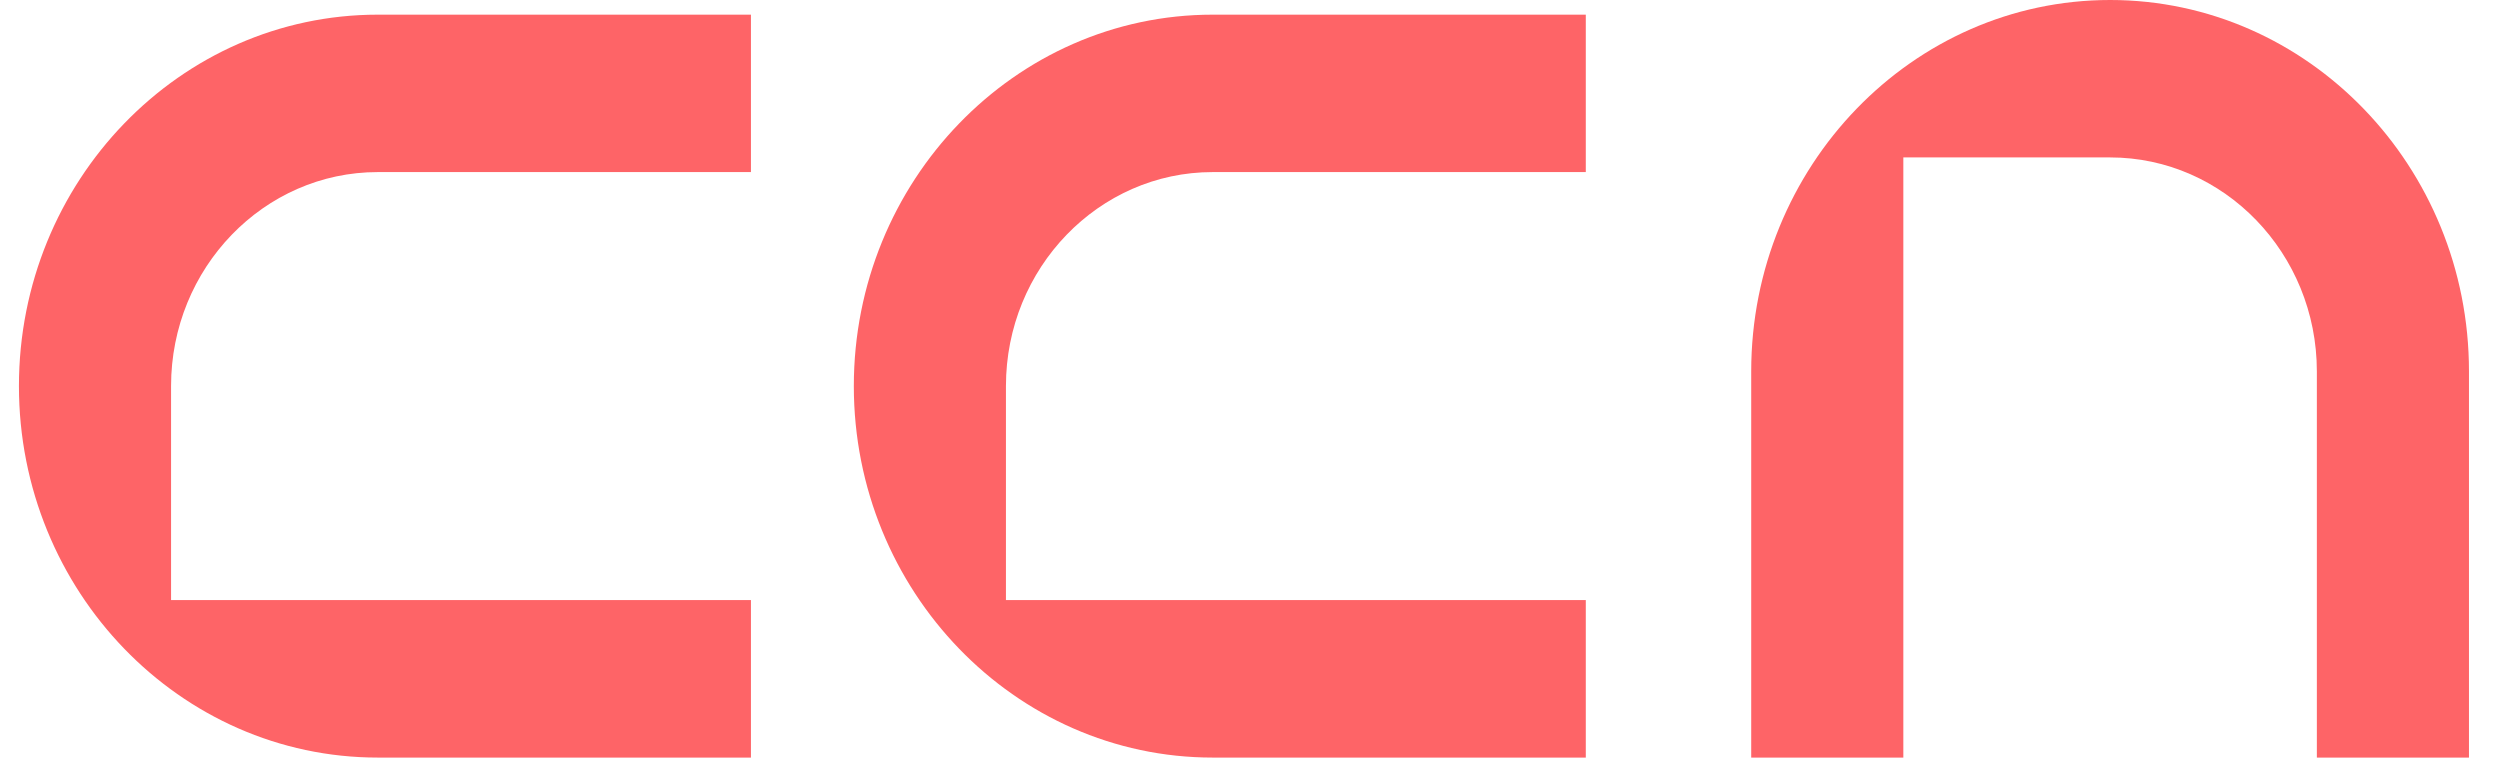
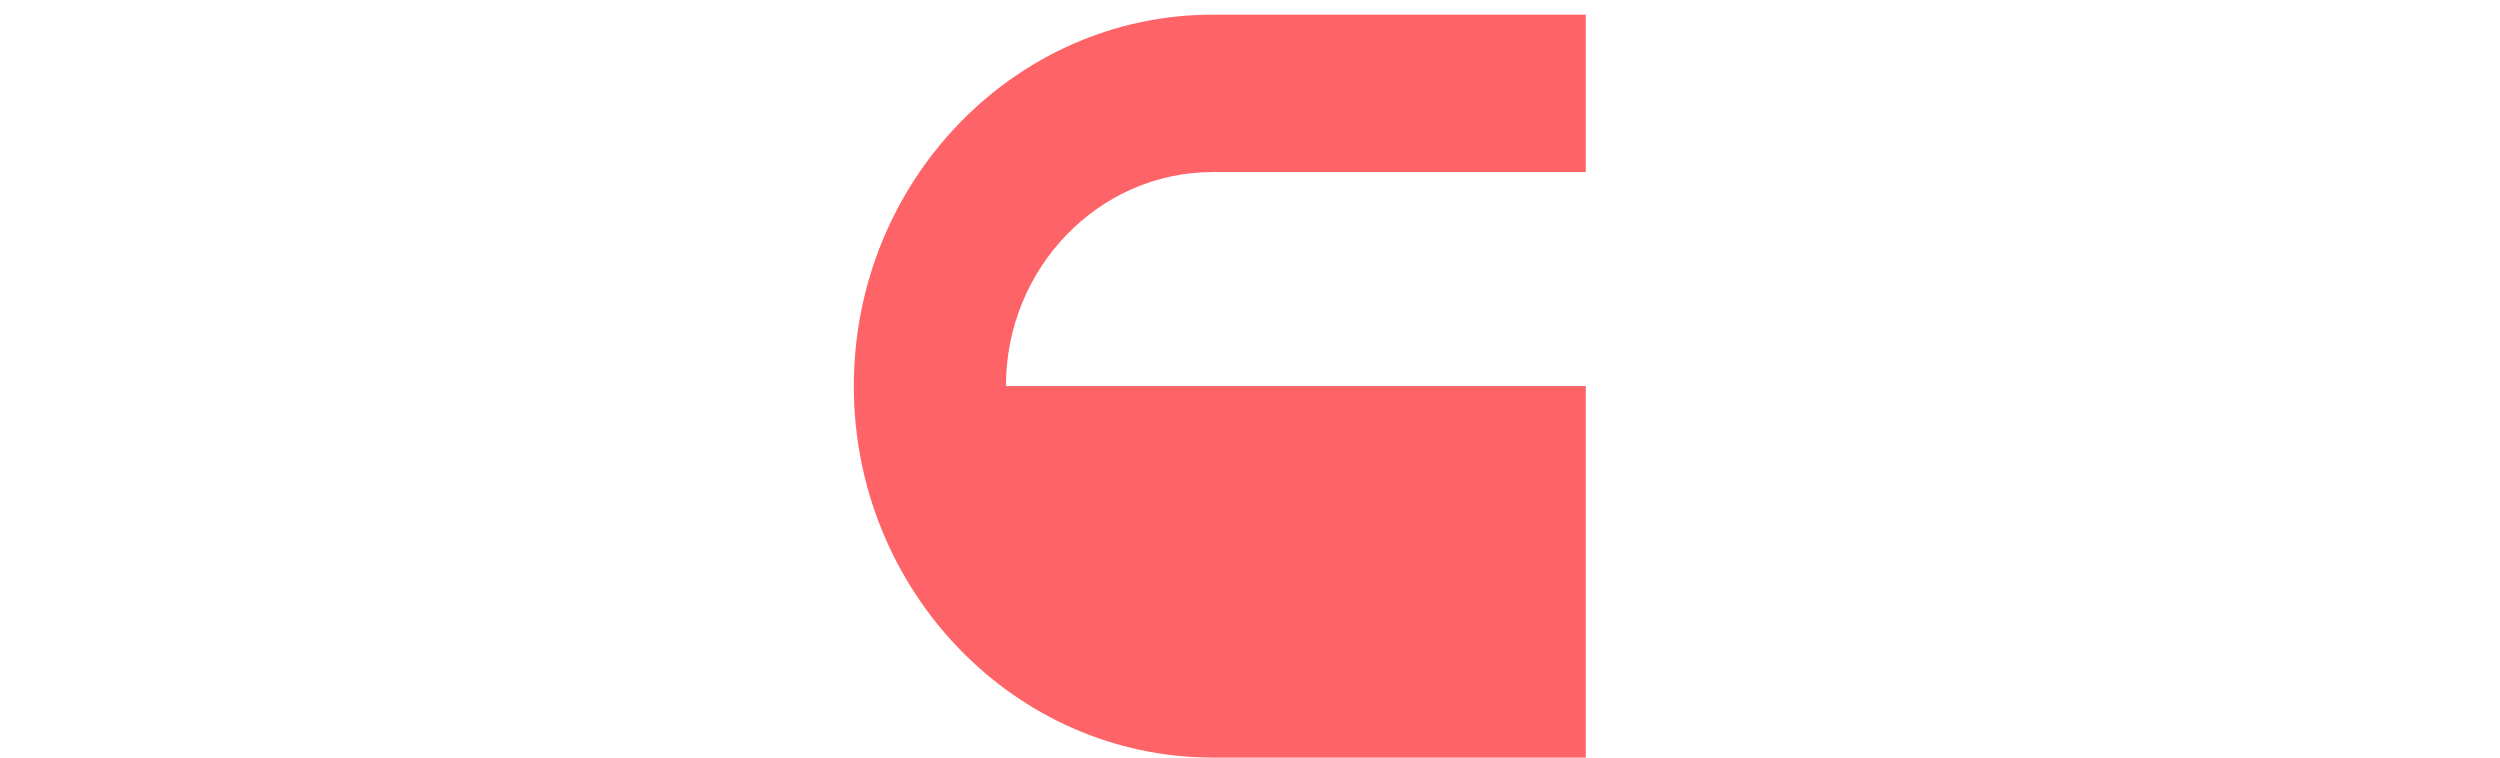
<svg xmlns="http://www.w3.org/2000/svg" width="66" height="20" viewBox="0 0 66 20" fill="none">
-   <path d="M19.826 20H9.975C4.75 20 0.5 15.6 0.5 10.192C0.5 4.784 4.75 0.387 9.974 0.387H19.825V4.543H9.974C6.964 4.543 4.516 7.077 4.516 10.192V15.842H19.825V19.999L19.826 20Z" fill="#FE6467" />
-   <path d="M41.865 20H32.015C26.791 20 22.541 15.6 22.541 10.193C22.541 4.786 26.791 0.387 32.015 0.387H41.865V4.543H32.015C29.005 4.543 26.557 7.077 26.557 10.192V15.842H41.865V19.999V20Z" fill="#FE6467" />
-   <path d="M46.232 20V9.805C46.232 4.398 50.483 0 55.707 0C60.931 0 65.181 4.398 65.181 9.805V20H61.165V9.805C61.165 6.69 58.717 4.156 55.707 4.156H50.248V20H46.232Z" fill="#FE6467" />
+   <path d="M41.865 20H32.015C26.791 20 22.541 15.6 22.541 10.193C22.541 4.786 26.791 0.387 32.015 0.387H41.865V4.543H32.015C29.005 4.543 26.557 7.077 26.557 10.192H41.865V19.999V20Z" fill="#FE6467" />
</svg>